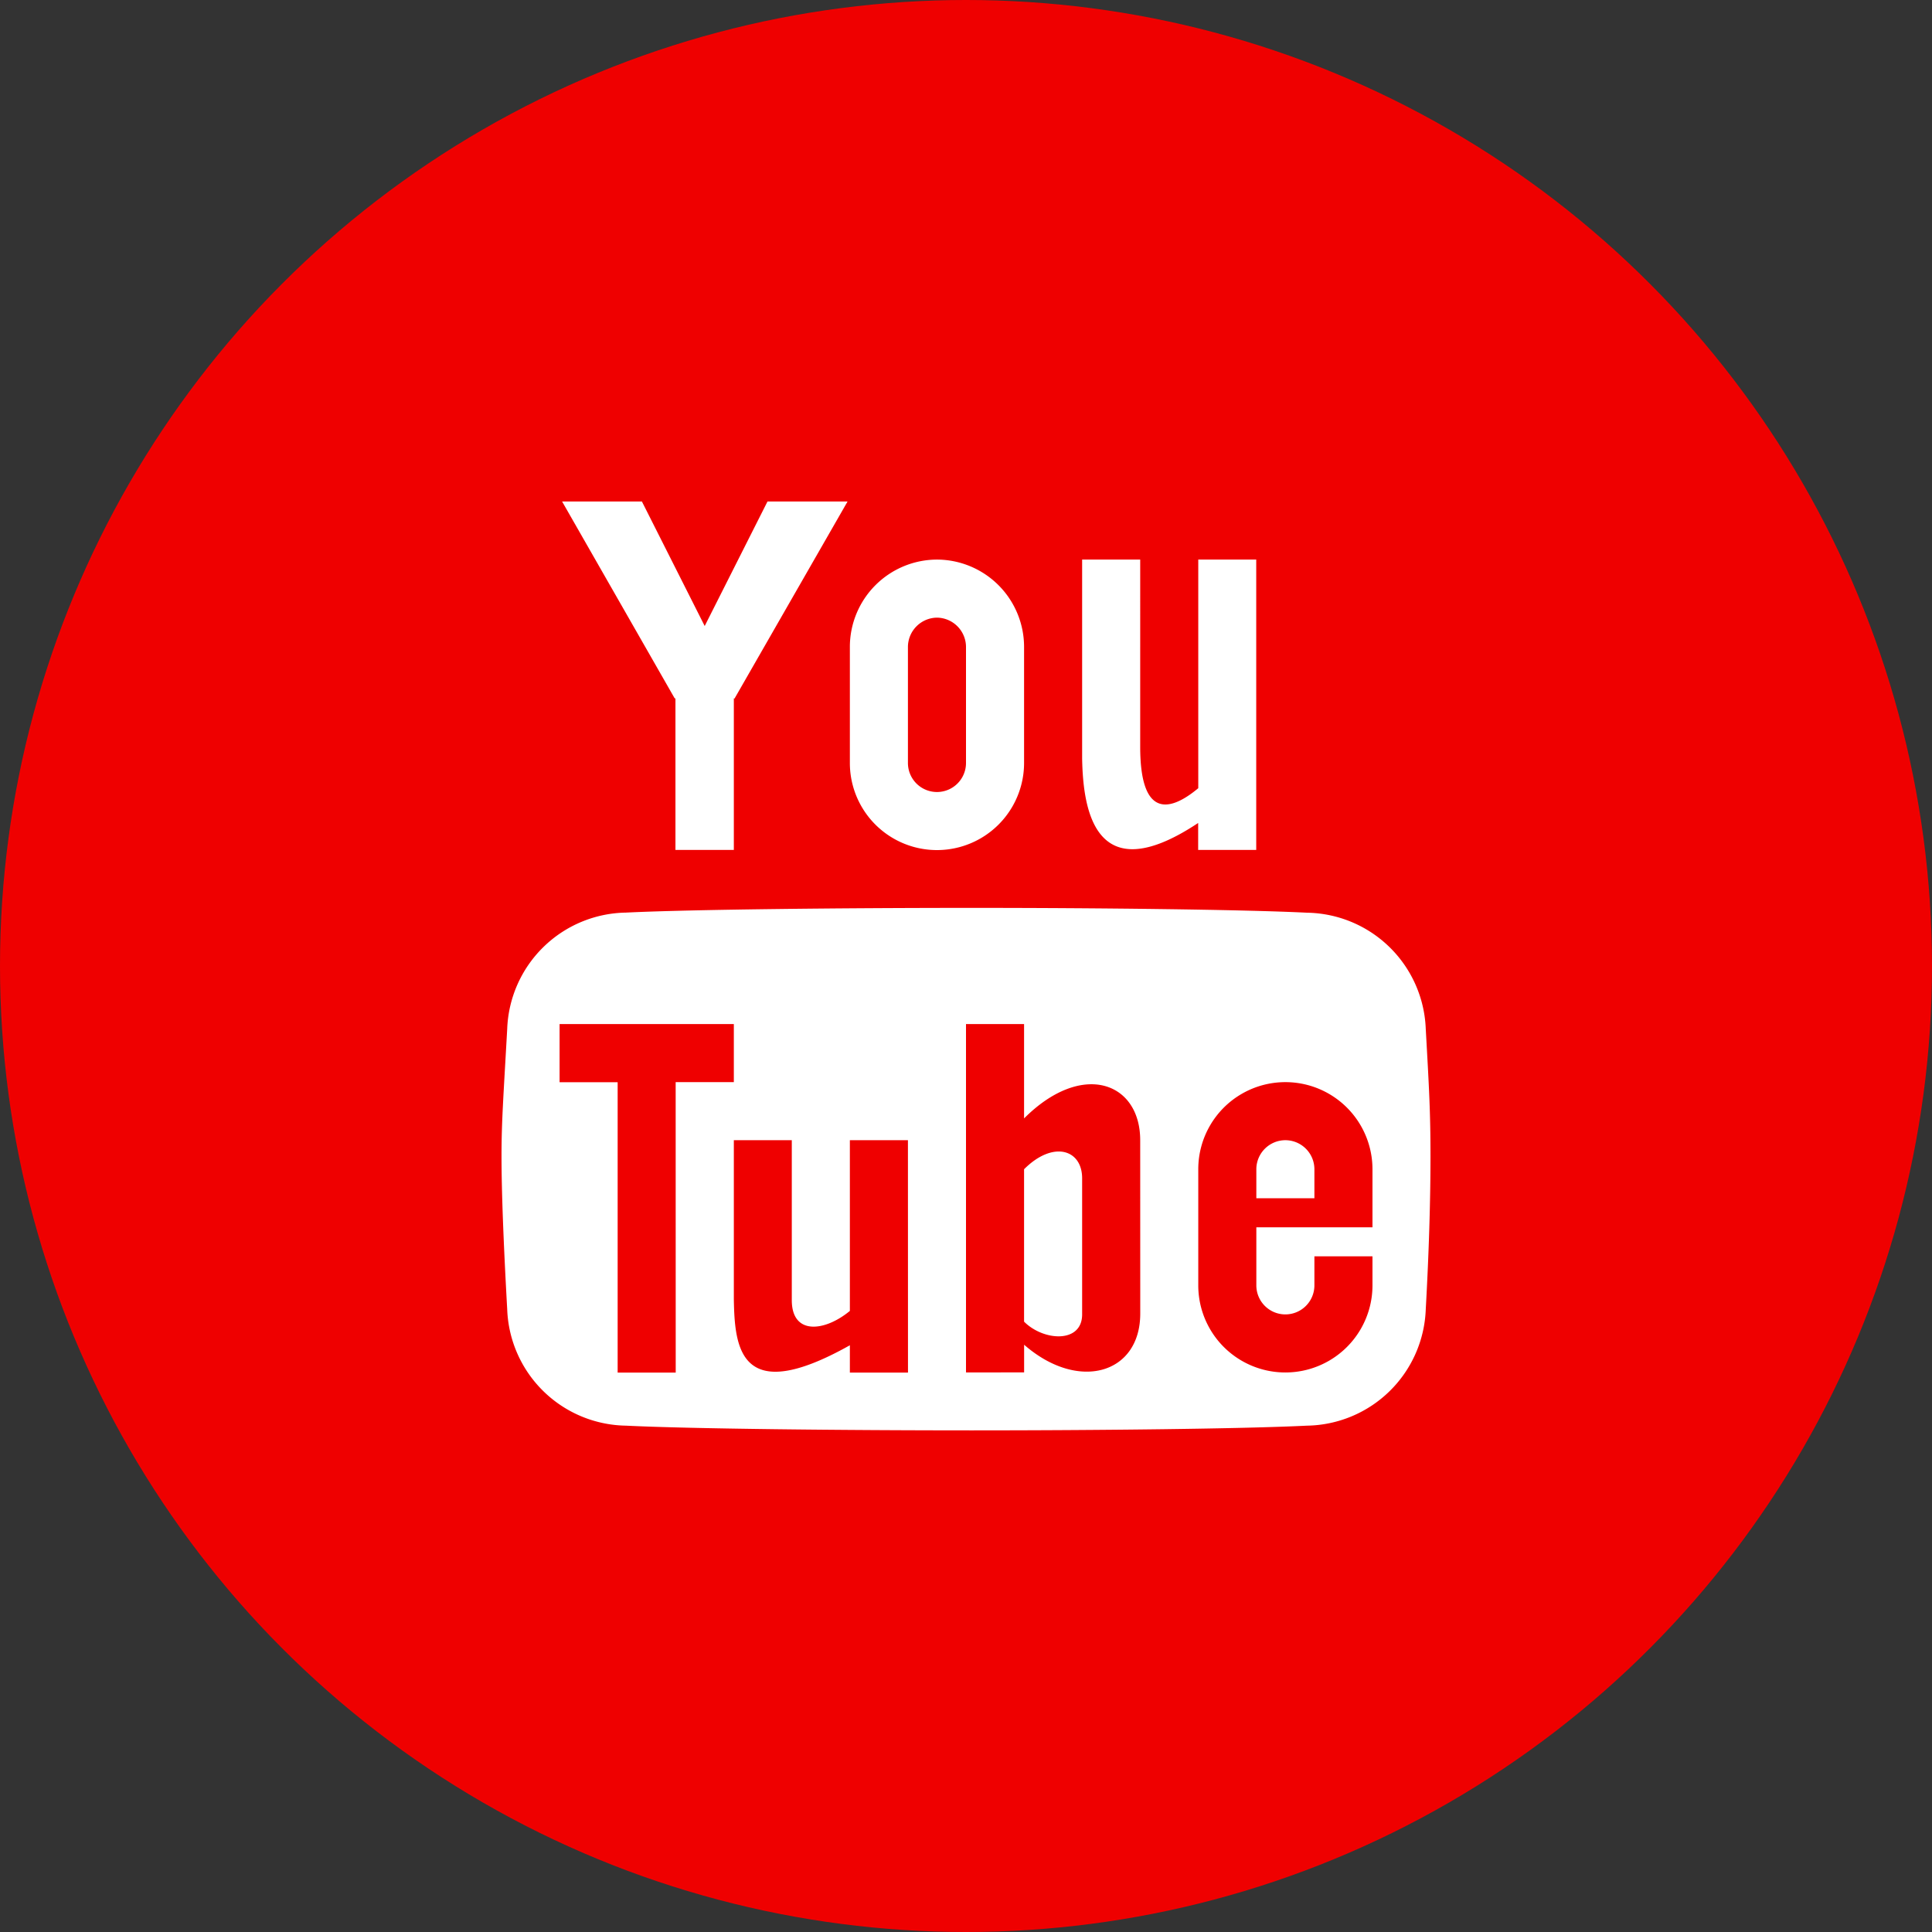
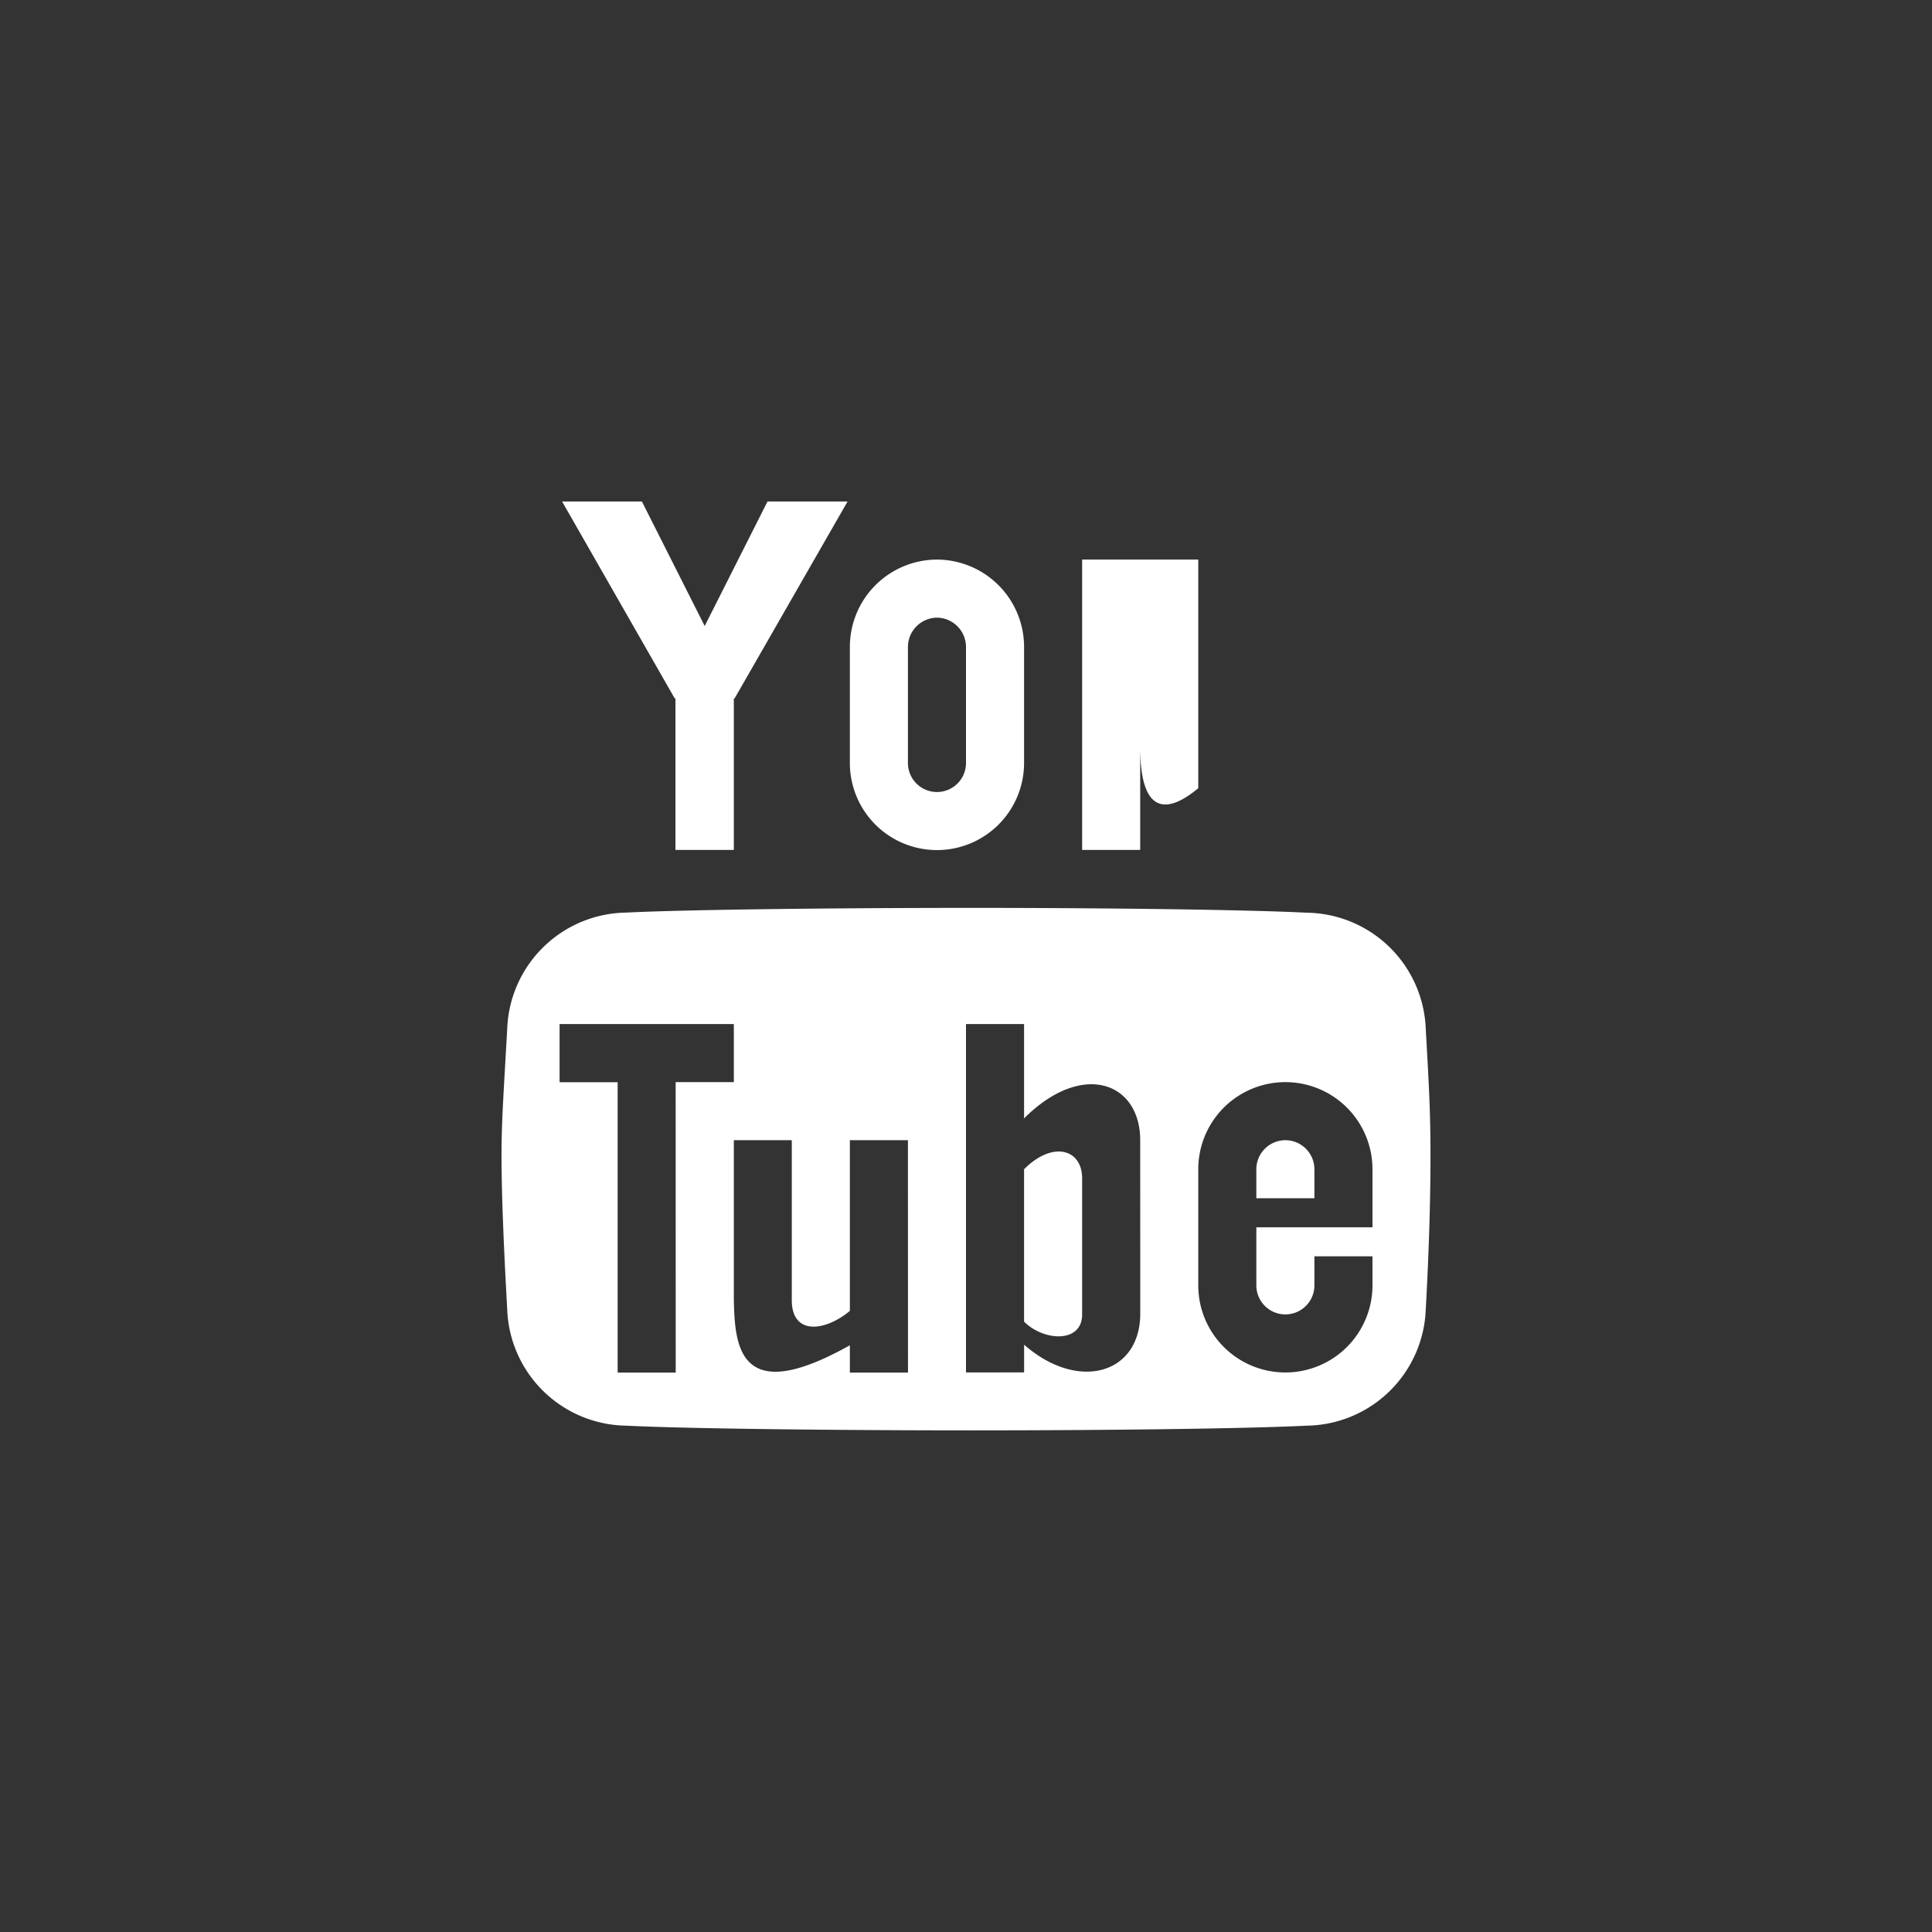
<svg xmlns="http://www.w3.org/2000/svg" id="Icon_Yt" data-name="Icon Yt" width="36" height="36" viewBox="0 0 36 36">
  <rect x="0" y="0" width="36" height="36" fill="#333333" stroke="none" />
-   <circle id="Ellipse_4" data-name="Ellipse 4" cx="18" cy="18" r="18" fill="#ef0000" />
-   <path id="Icon_metro-youtube" data-name="Icon metro-youtube" d="M7.527,1.928l-1.17,2.32-1.17-2.32H3.7L5.8,5.6l.012-.007V8.42H6.9V5.594l.012.007L9.019,1.928Zm3.158,2.164a.548.548,0,0,1,.541.541V6.8a.541.541,0,1,1-1.082,0V4.633a.548.548,0,0,1,.541-.541Zm0-1.082A1.628,1.628,0,0,0,9.062,4.633V6.8a1.623,1.623,0,1,0,3.246,0V4.633A1.628,1.628,0,0,0,10.685,3.01Zm4.869,0v4.26c-.472.394-1.082.631-1.082-.771V3.01H13.39V6.718h0c.017.894.205,2.5,2.162,1.2V8.42h1.082V3.01H15.554Zm1.623,10.819a.542.542,0,0,0-.541.541v.541h1.082V14.37a.542.542,0,0,0-.541-.541Zm-4.869.541v2.84c.366.366,1.082.406,1.082-.135V14.539C13.39,14,12.849,13.829,12.308,14.37Zm7.485-2.611A2.25,2.25,0,0,0,17.581,9.59C16.4,9.531,13.7,9.5,11.331,9.5s-5.262.029-6.442.088a2.25,2.25,0,0,0-2.212,2.169c-.071,1.27-.106,1.73-.106,2.365s.035,1.587.106,2.857a2.25,2.25,0,0,0,2.212,2.169c1.18.059,4.071.088,6.442.088s5.07-.029,6.25-.088a2.25,2.25,0,0,0,2.212-2.169q.088-1.587.088-2.857c0-.847-.029-1.307-.088-2.365Zm-13.976,6.4H4.735v-5.41H3.653V11.665H6.9v1.082H5.816Zm4.328,0H9.062V17.65c-2.057,1.155-2.146.037-2.162-.857h0V13.829H7.98V16.81c0,.654.61.59,1.082.2V13.829h1.082Zm4.328-1.1c0,1.131-1.158,1.461-2.164.581v.516H11.226V11.665h1.082v1.758c1.082-1.082,2.164-.676,2.164.406ZM18.8,14.911v.541H16.636v1.082a.541.541,0,1,0,1.082,0v-.541H18.8v.541a1.623,1.623,0,1,1-3.246,0V14.37a1.623,1.623,0,1,1,3.246,0v.541Z" transform="translate(6.774 7.417)" fill="#fff" />
+   <path id="Icon_metro-youtube" data-name="Icon metro-youtube" d="M7.527,1.928l-1.17,2.32-1.17-2.32H3.7L5.8,5.6l.012-.007V8.42H6.9V5.594l.012.007L9.019,1.928Zm3.158,2.164a.548.548,0,0,1,.541.541V6.8a.541.541,0,1,1-1.082,0V4.633a.548.548,0,0,1,.541-.541Zm0-1.082A1.628,1.628,0,0,0,9.062,4.633V6.8a1.623,1.623,0,1,0,3.246,0V4.633A1.628,1.628,0,0,0,10.685,3.01Zm4.869,0v4.26c-.472.394-1.082.631-1.082-.771V3.01H13.39V6.718h0V8.42h1.082V3.01H15.554Zm1.623,10.819a.542.542,0,0,0-.541.541v.541h1.082V14.37a.542.542,0,0,0-.541-.541Zm-4.869.541v2.84c.366.366,1.082.406,1.082-.135V14.539C13.39,14,12.849,13.829,12.308,14.37Zm7.485-2.611A2.25,2.25,0,0,0,17.581,9.59C16.4,9.531,13.7,9.5,11.331,9.5s-5.262.029-6.442.088a2.25,2.25,0,0,0-2.212,2.169c-.071,1.27-.106,1.73-.106,2.365s.035,1.587.106,2.857a2.25,2.25,0,0,0,2.212,2.169c1.18.059,4.071.088,6.442.088s5.07-.029,6.25-.088a2.25,2.25,0,0,0,2.212-2.169q.088-1.587.088-2.857c0-.847-.029-1.307-.088-2.365Zm-13.976,6.4H4.735v-5.41H3.653V11.665H6.9v1.082H5.816Zm4.328,0H9.062V17.65c-2.057,1.155-2.146.037-2.162-.857h0V13.829H7.98V16.81c0,.654.61.59,1.082.2V13.829h1.082Zm4.328-1.1c0,1.131-1.158,1.461-2.164.581v.516H11.226V11.665h1.082v1.758c1.082-1.082,2.164-.676,2.164.406ZM18.8,14.911v.541H16.636v1.082a.541.541,0,1,0,1.082,0v-.541H18.8v.541a1.623,1.623,0,1,1-3.246,0V14.37a1.623,1.623,0,1,1,3.246,0v.541Z" transform="translate(6.774 7.417)" fill="#fff" />
</svg>